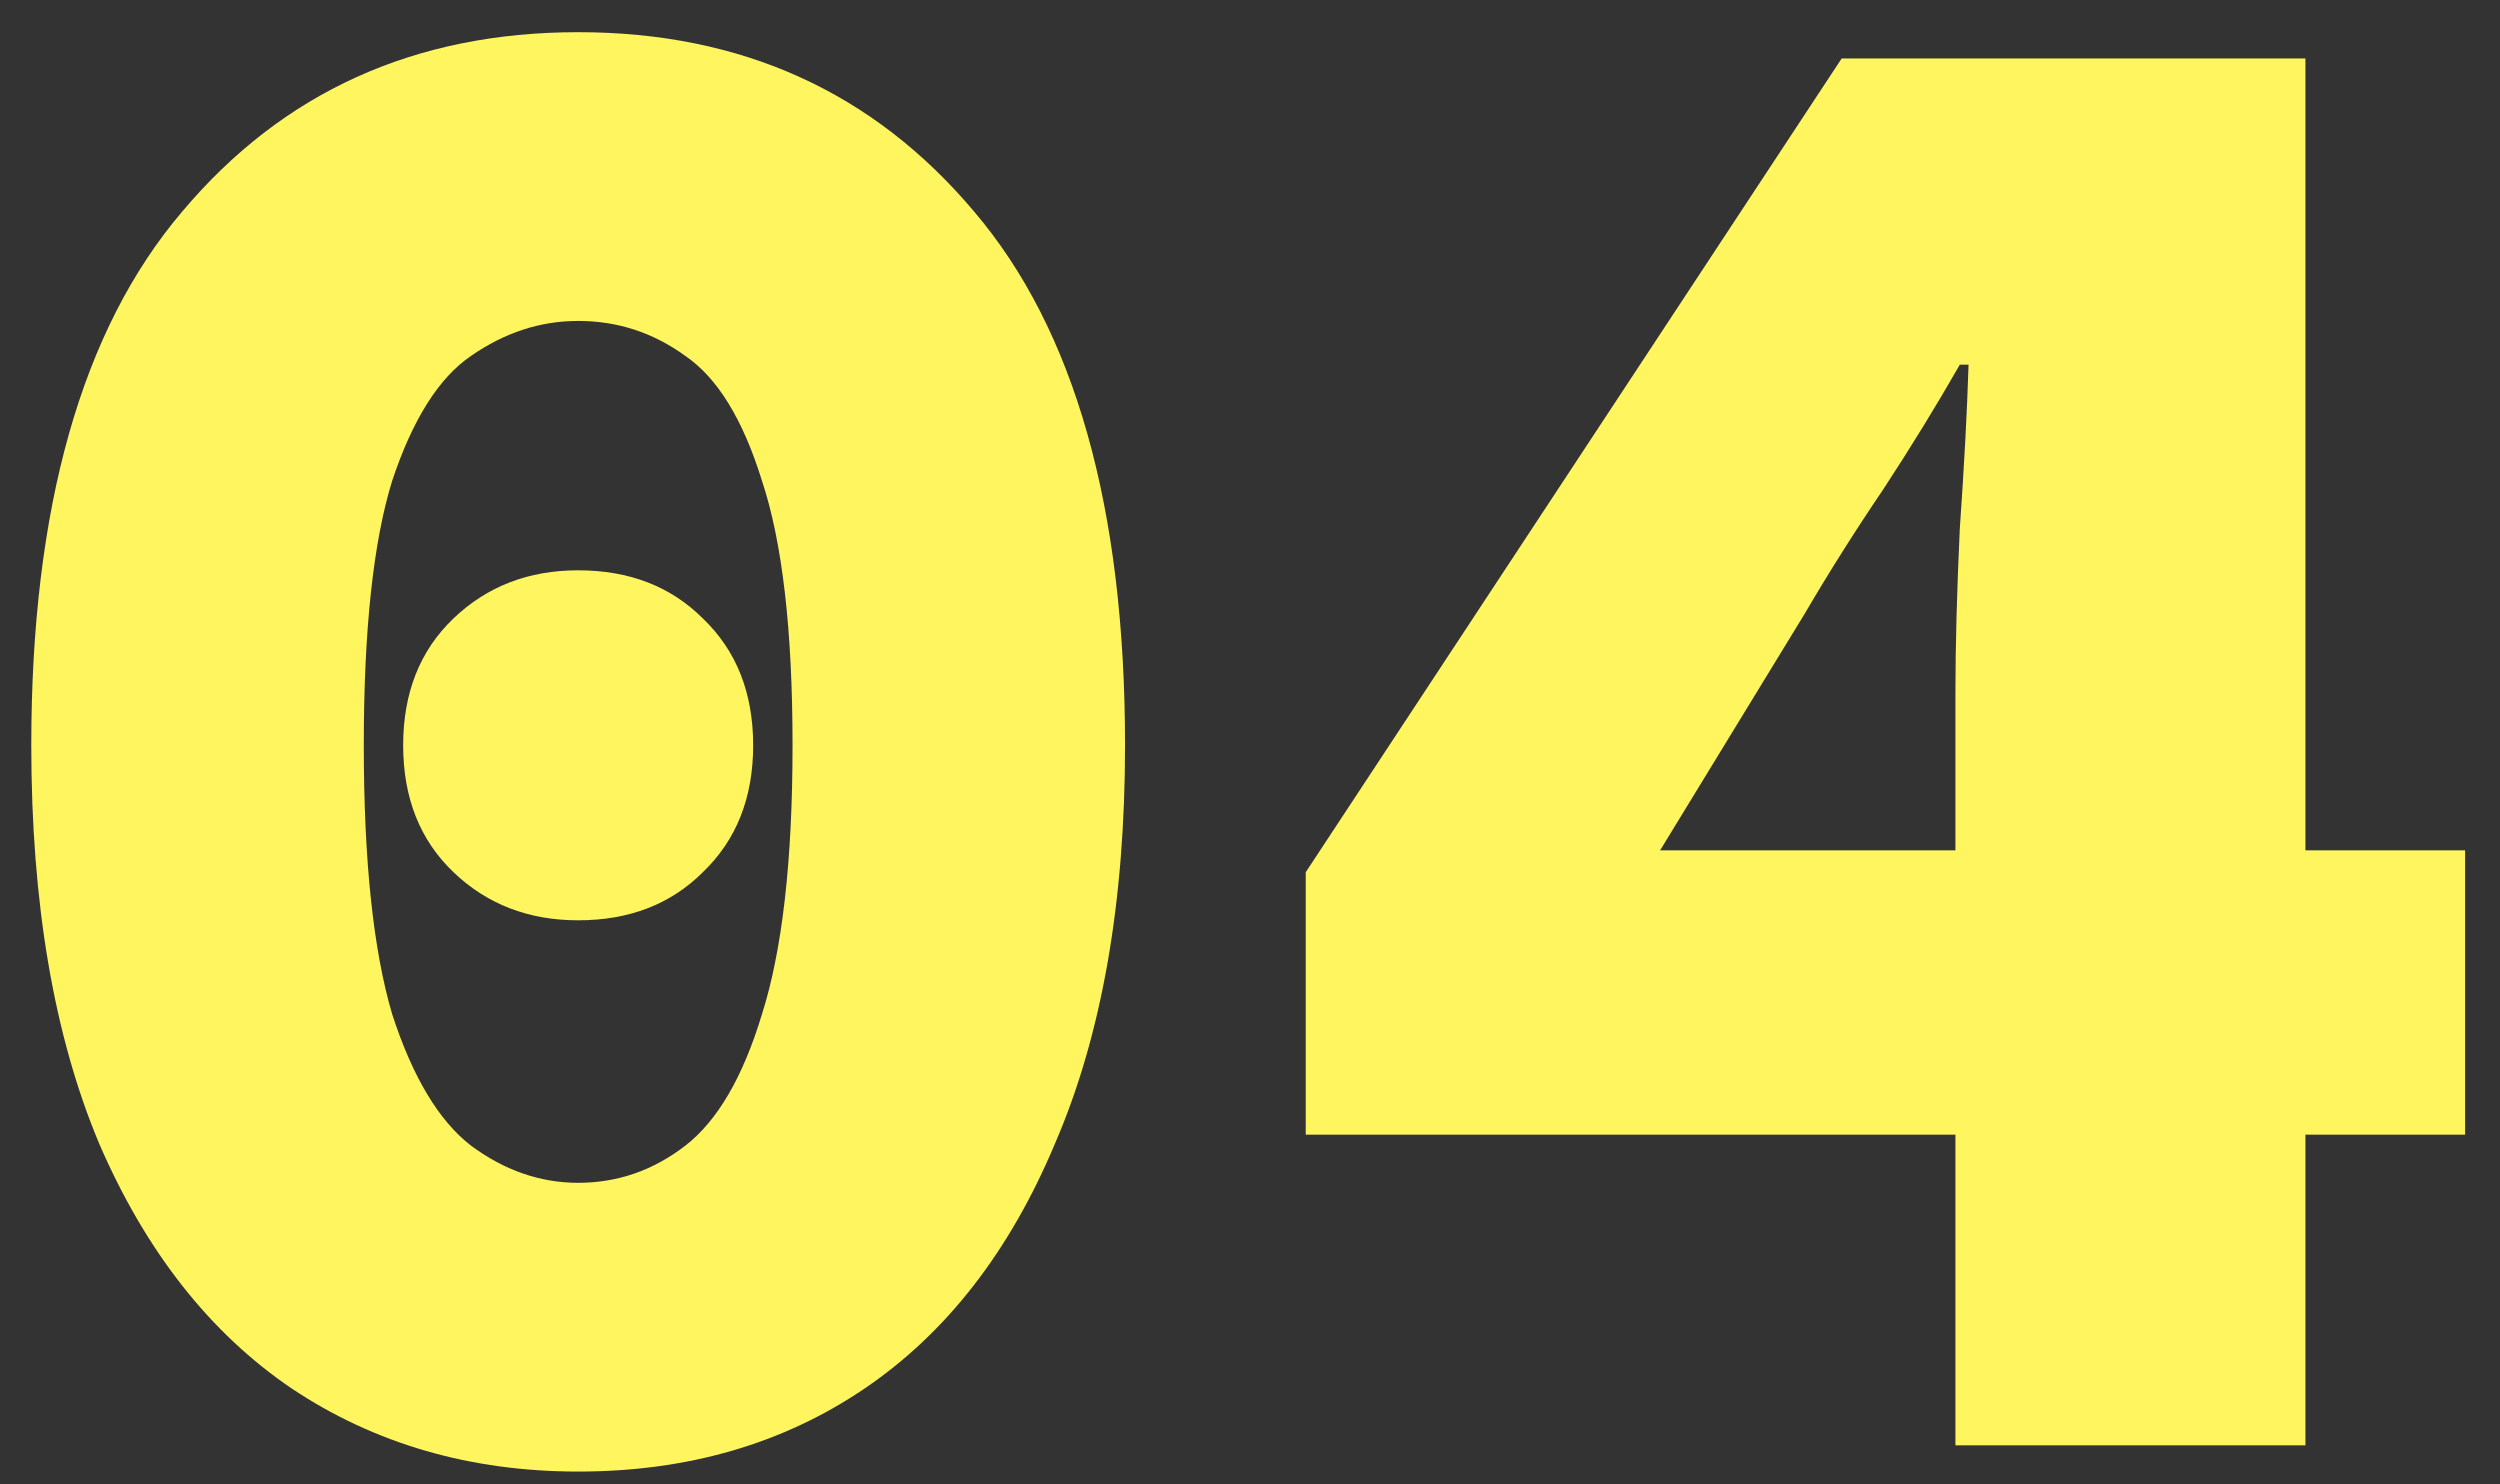
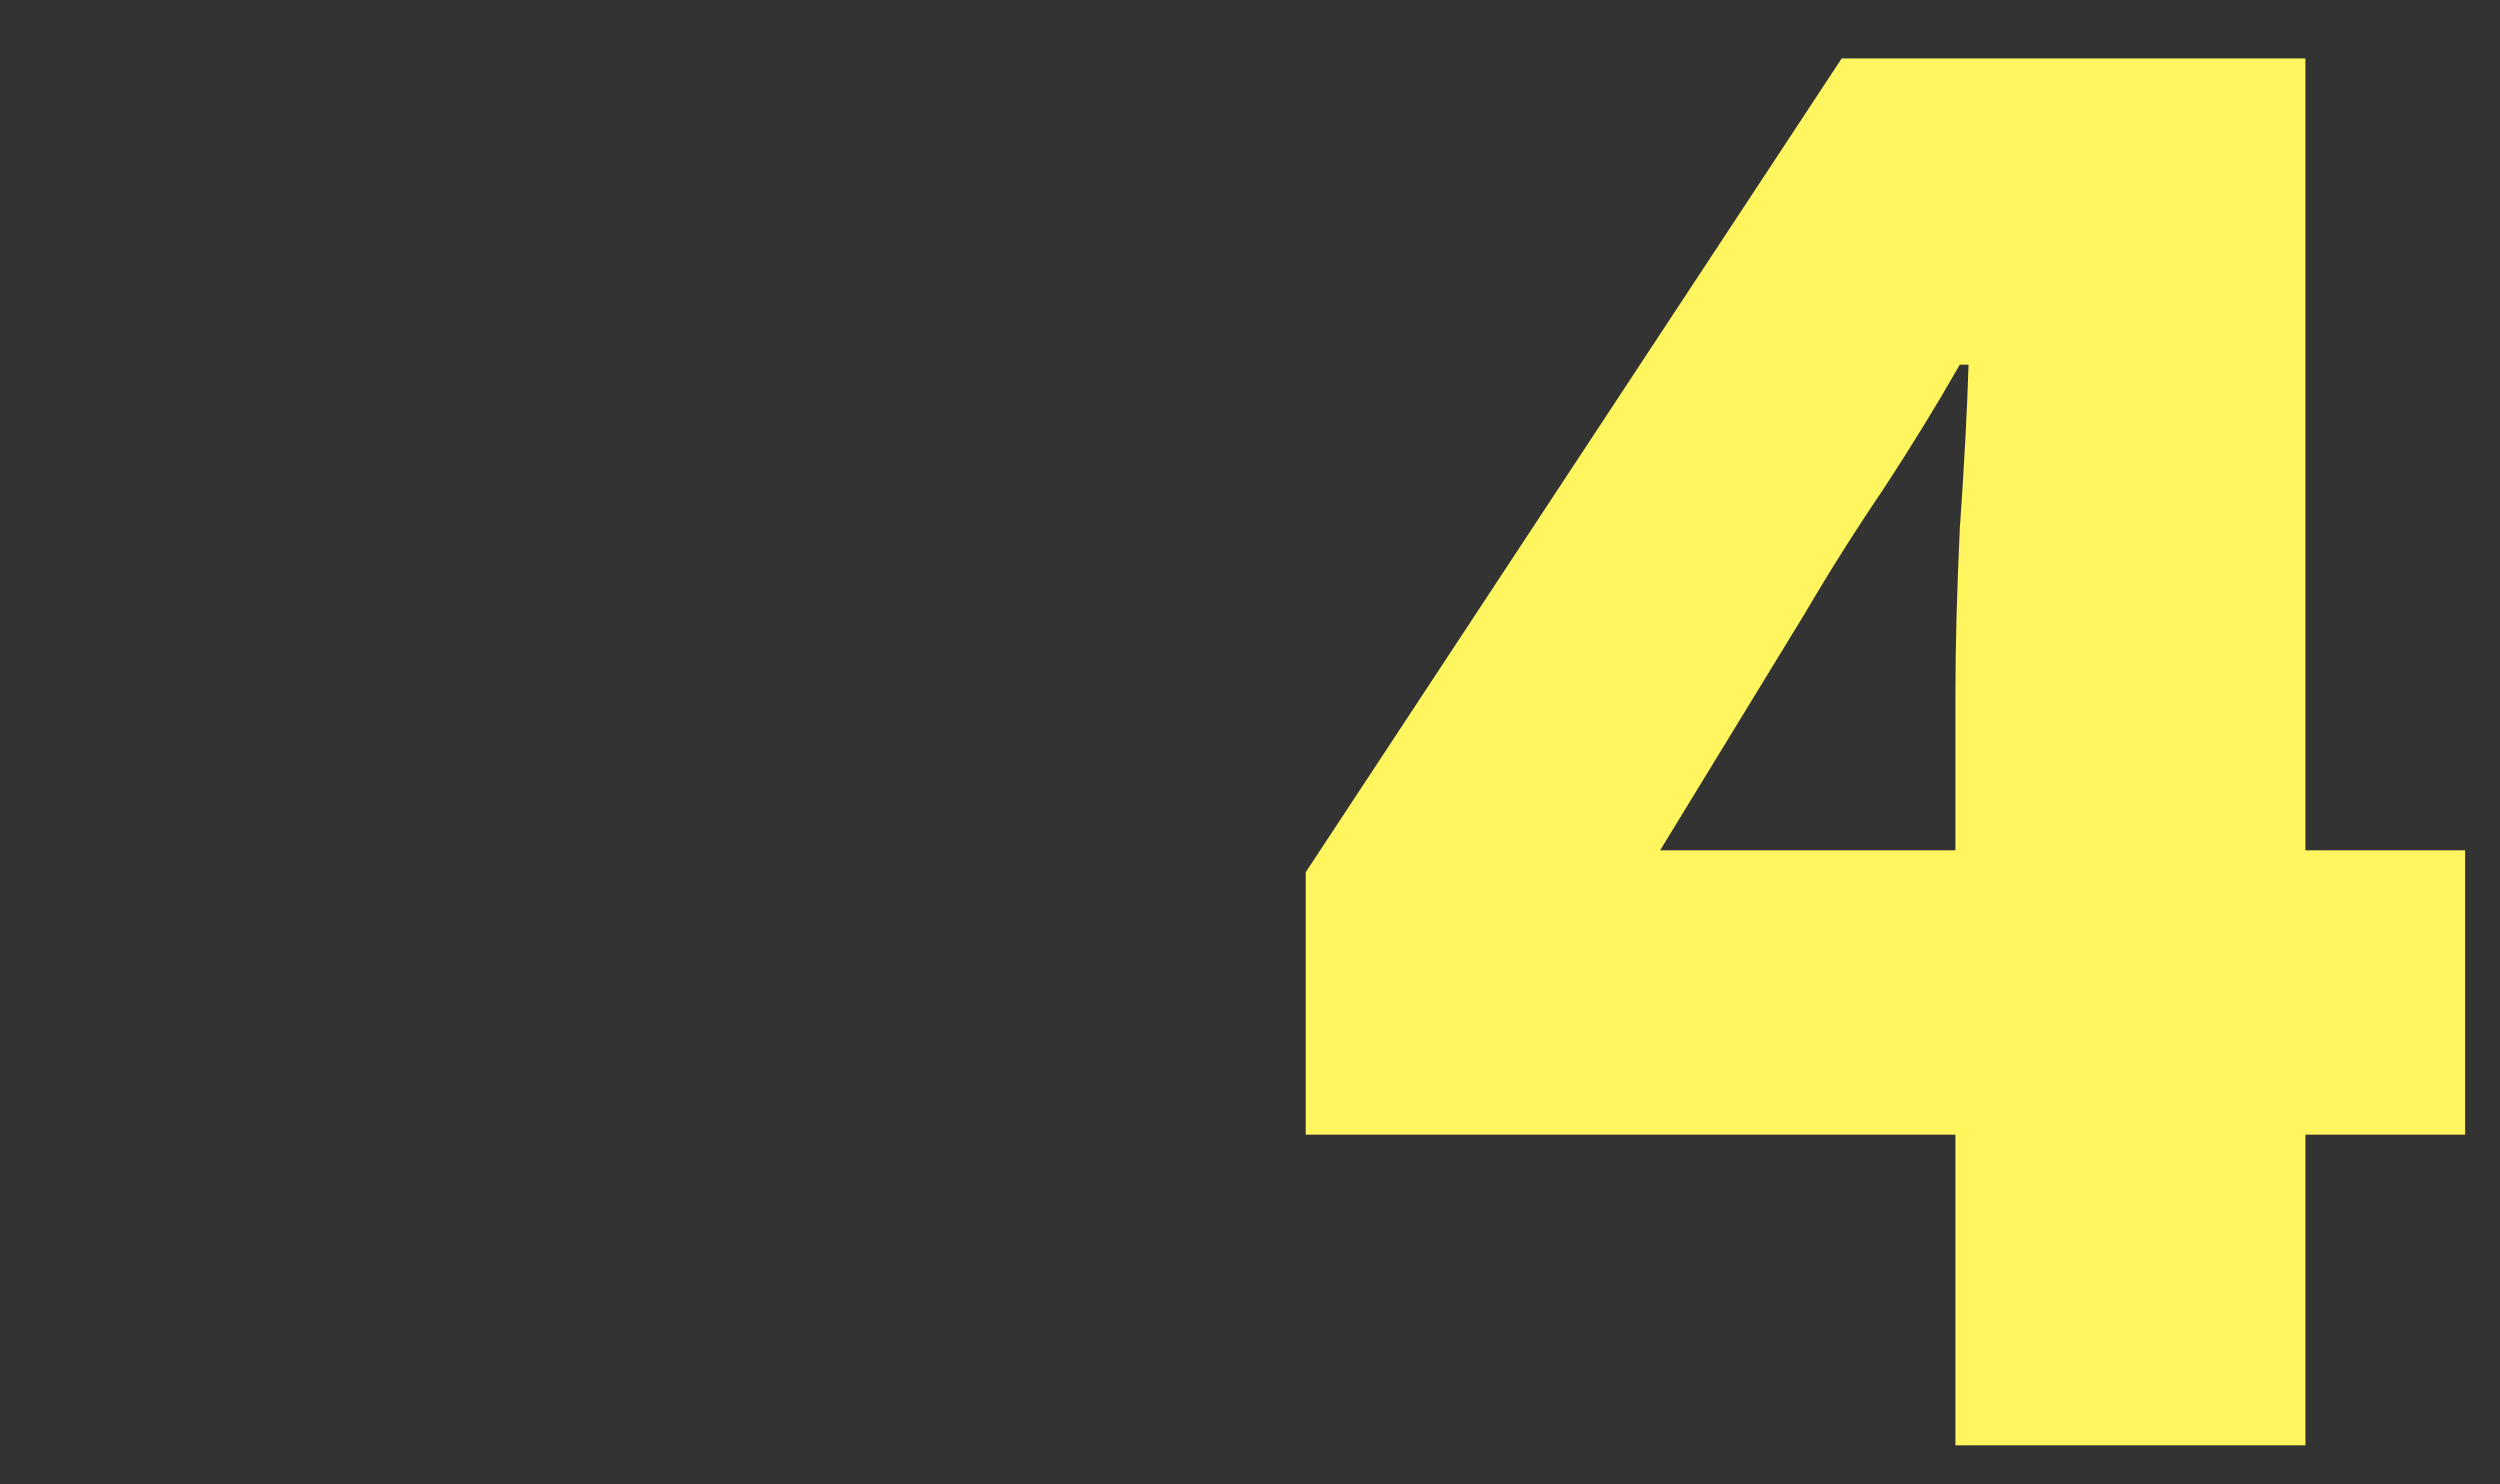
<svg xmlns="http://www.w3.org/2000/svg" width="64" height="38" viewBox="0 0 64 38" fill="none">
  <rect x="0" y="0" width="64" height="38" fill="#333333" stroke="none" />
-   <path d="M14.801 37.672C12.038 37.672 9.593 36.963 7.465 35.544C5.374 34.125 3.731 32.035 2.537 29.272C1.379 26.509 0.801 23.112 0.801 19.08C0.801 12.995 2.089 8.44 4.665 5.416C7.241 2.355 10.619 0.824 14.801 0.824C18.982 0.824 22.361 2.355 24.937 5.416C27.513 8.44 28.801 12.995 28.801 19.08C28.801 23.112 28.203 26.509 27.009 29.272C25.851 32.035 24.227 34.125 22.137 35.544C20.046 36.963 17.601 37.672 14.801 37.672ZM14.801 30.28C15.809 30.28 16.723 29.963 17.545 29.328C18.366 28.693 19.019 27.573 19.505 25.968C20.027 24.325 20.289 22.029 20.289 19.08C20.289 16.131 20.027 13.872 19.505 12.304C19.019 10.736 18.366 9.672 17.545 9.112C16.723 8.515 15.809 8.216 14.801 8.216C13.83 8.216 12.915 8.515 12.057 9.112C11.235 9.672 10.563 10.736 10.041 12.304C9.555 13.872 9.313 16.131 9.313 19.08C9.313 22.029 9.555 24.325 10.041 25.968C10.563 27.573 11.235 28.693 12.057 29.328C12.915 29.963 13.83 30.28 14.801 30.28ZM14.801 23.56C13.531 23.56 12.467 23.149 11.609 22.328C10.75 21.507 10.321 20.424 10.321 19.08C10.321 17.736 10.75 16.653 11.609 15.832C12.467 15.011 13.531 14.6 14.801 14.6C16.107 14.6 17.171 15.011 17.993 15.832C18.851 16.653 19.281 17.736 19.281 19.08C19.281 20.424 18.851 21.507 17.993 22.328C17.171 23.149 16.107 23.56 14.801 23.56Z" fill="#FEF55F" />
  <path d="M50.059 37V17.736C50.059 16.541 50.096 15.141 50.171 13.536C50.283 11.931 50.358 10.531 50.395 9.336H50.171C49.574 10.381 48.92 11.445 48.211 12.528C47.502 13.573 46.83 14.637 46.195 15.72L42.499 21.768H63.107V29.048H33.427V22.328L47.147 1.496H59.019V37H50.059Z" fill="#FEF55F" />
</svg>